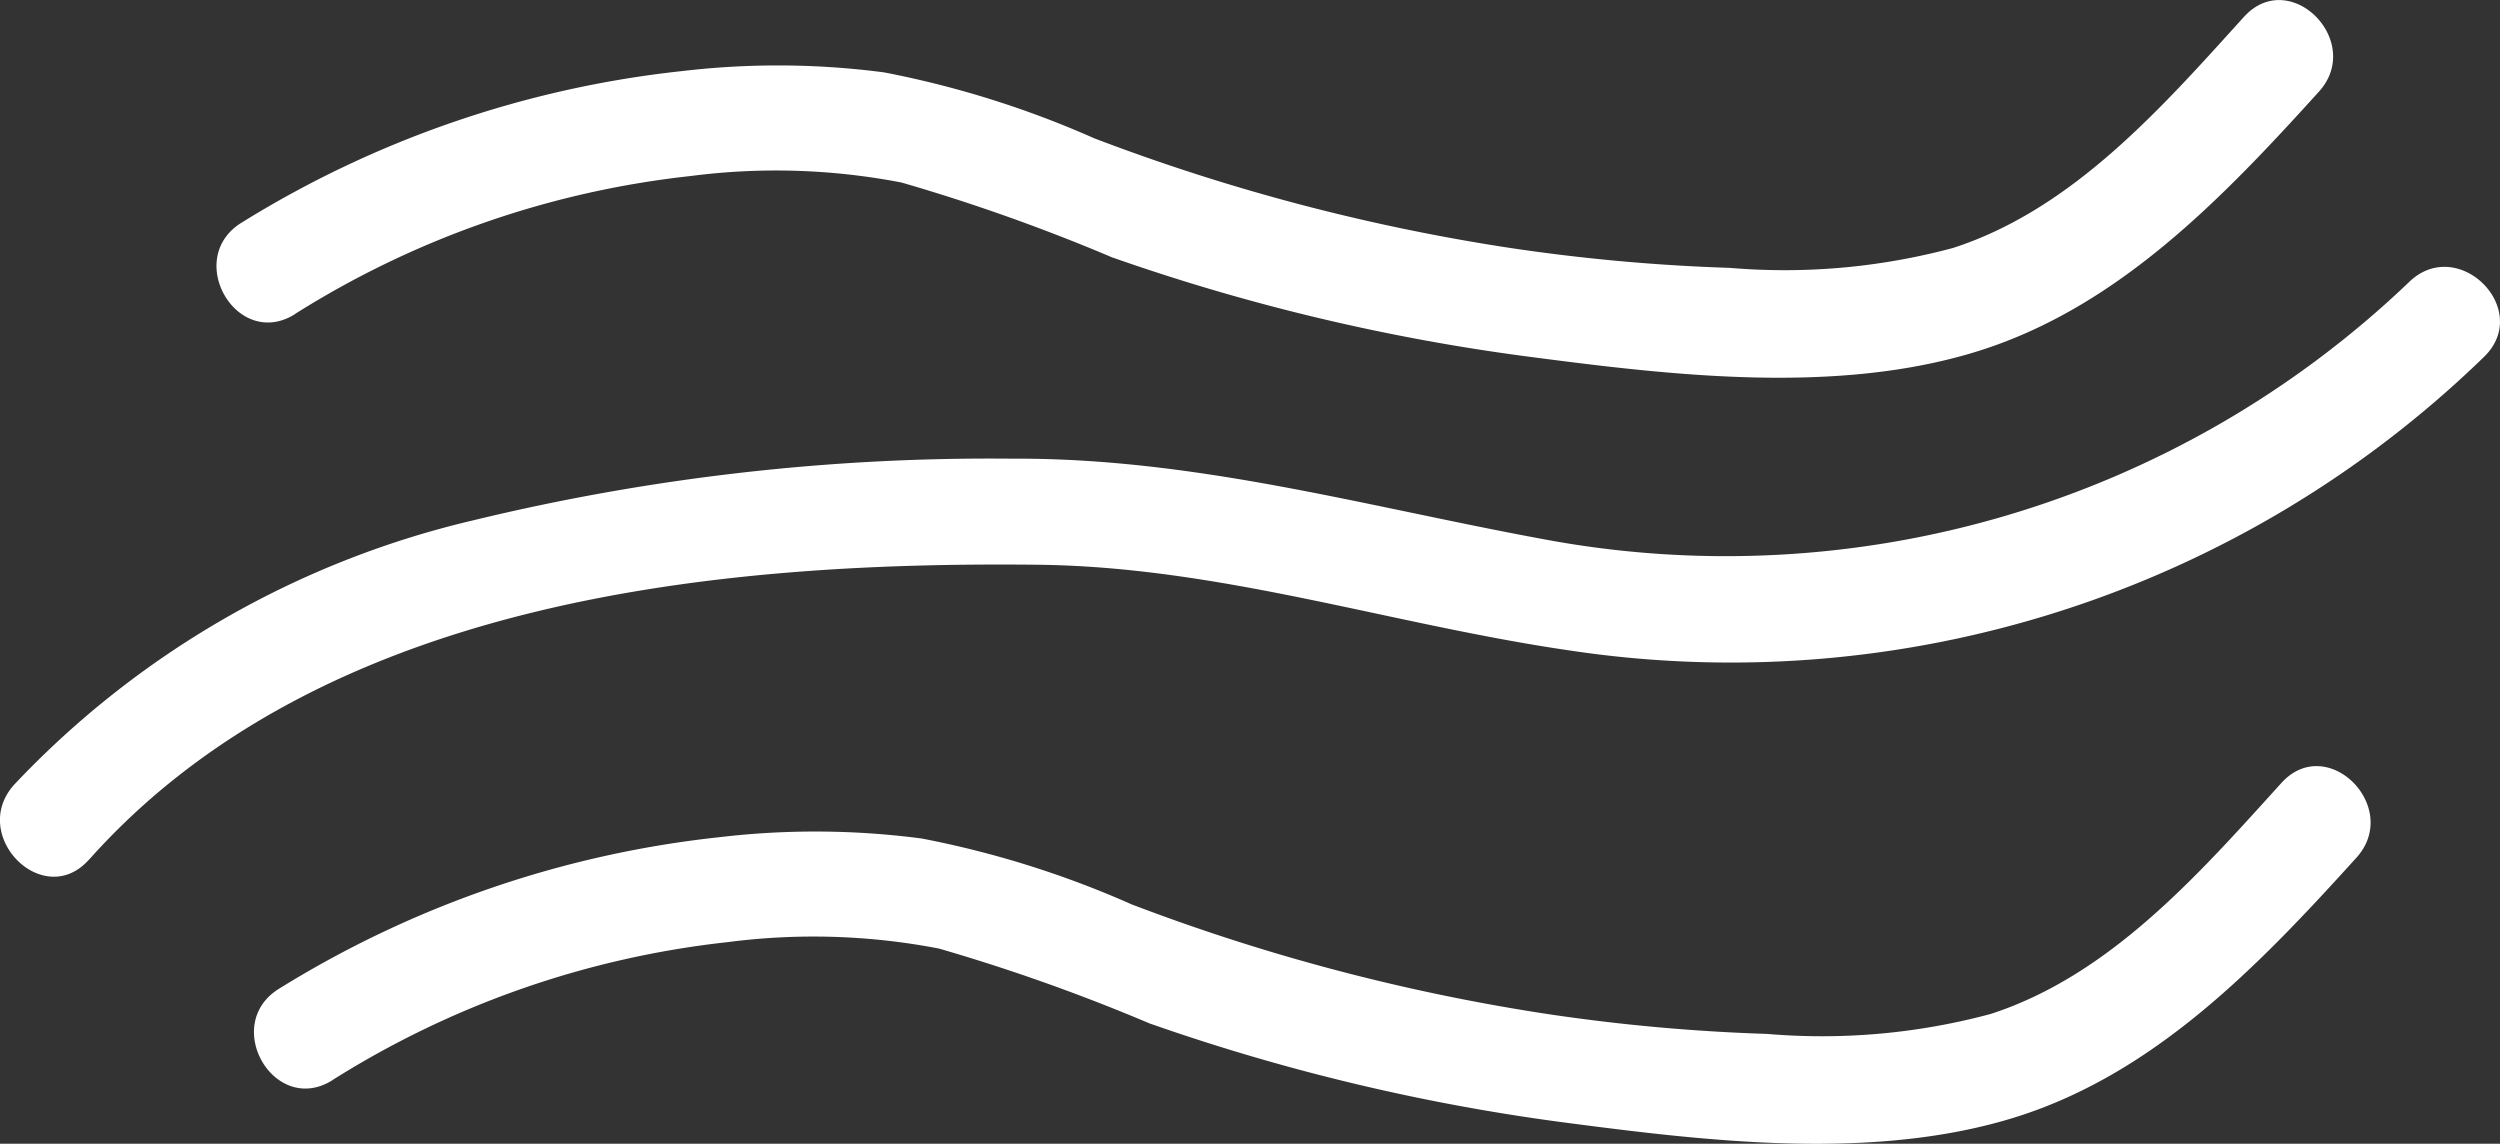
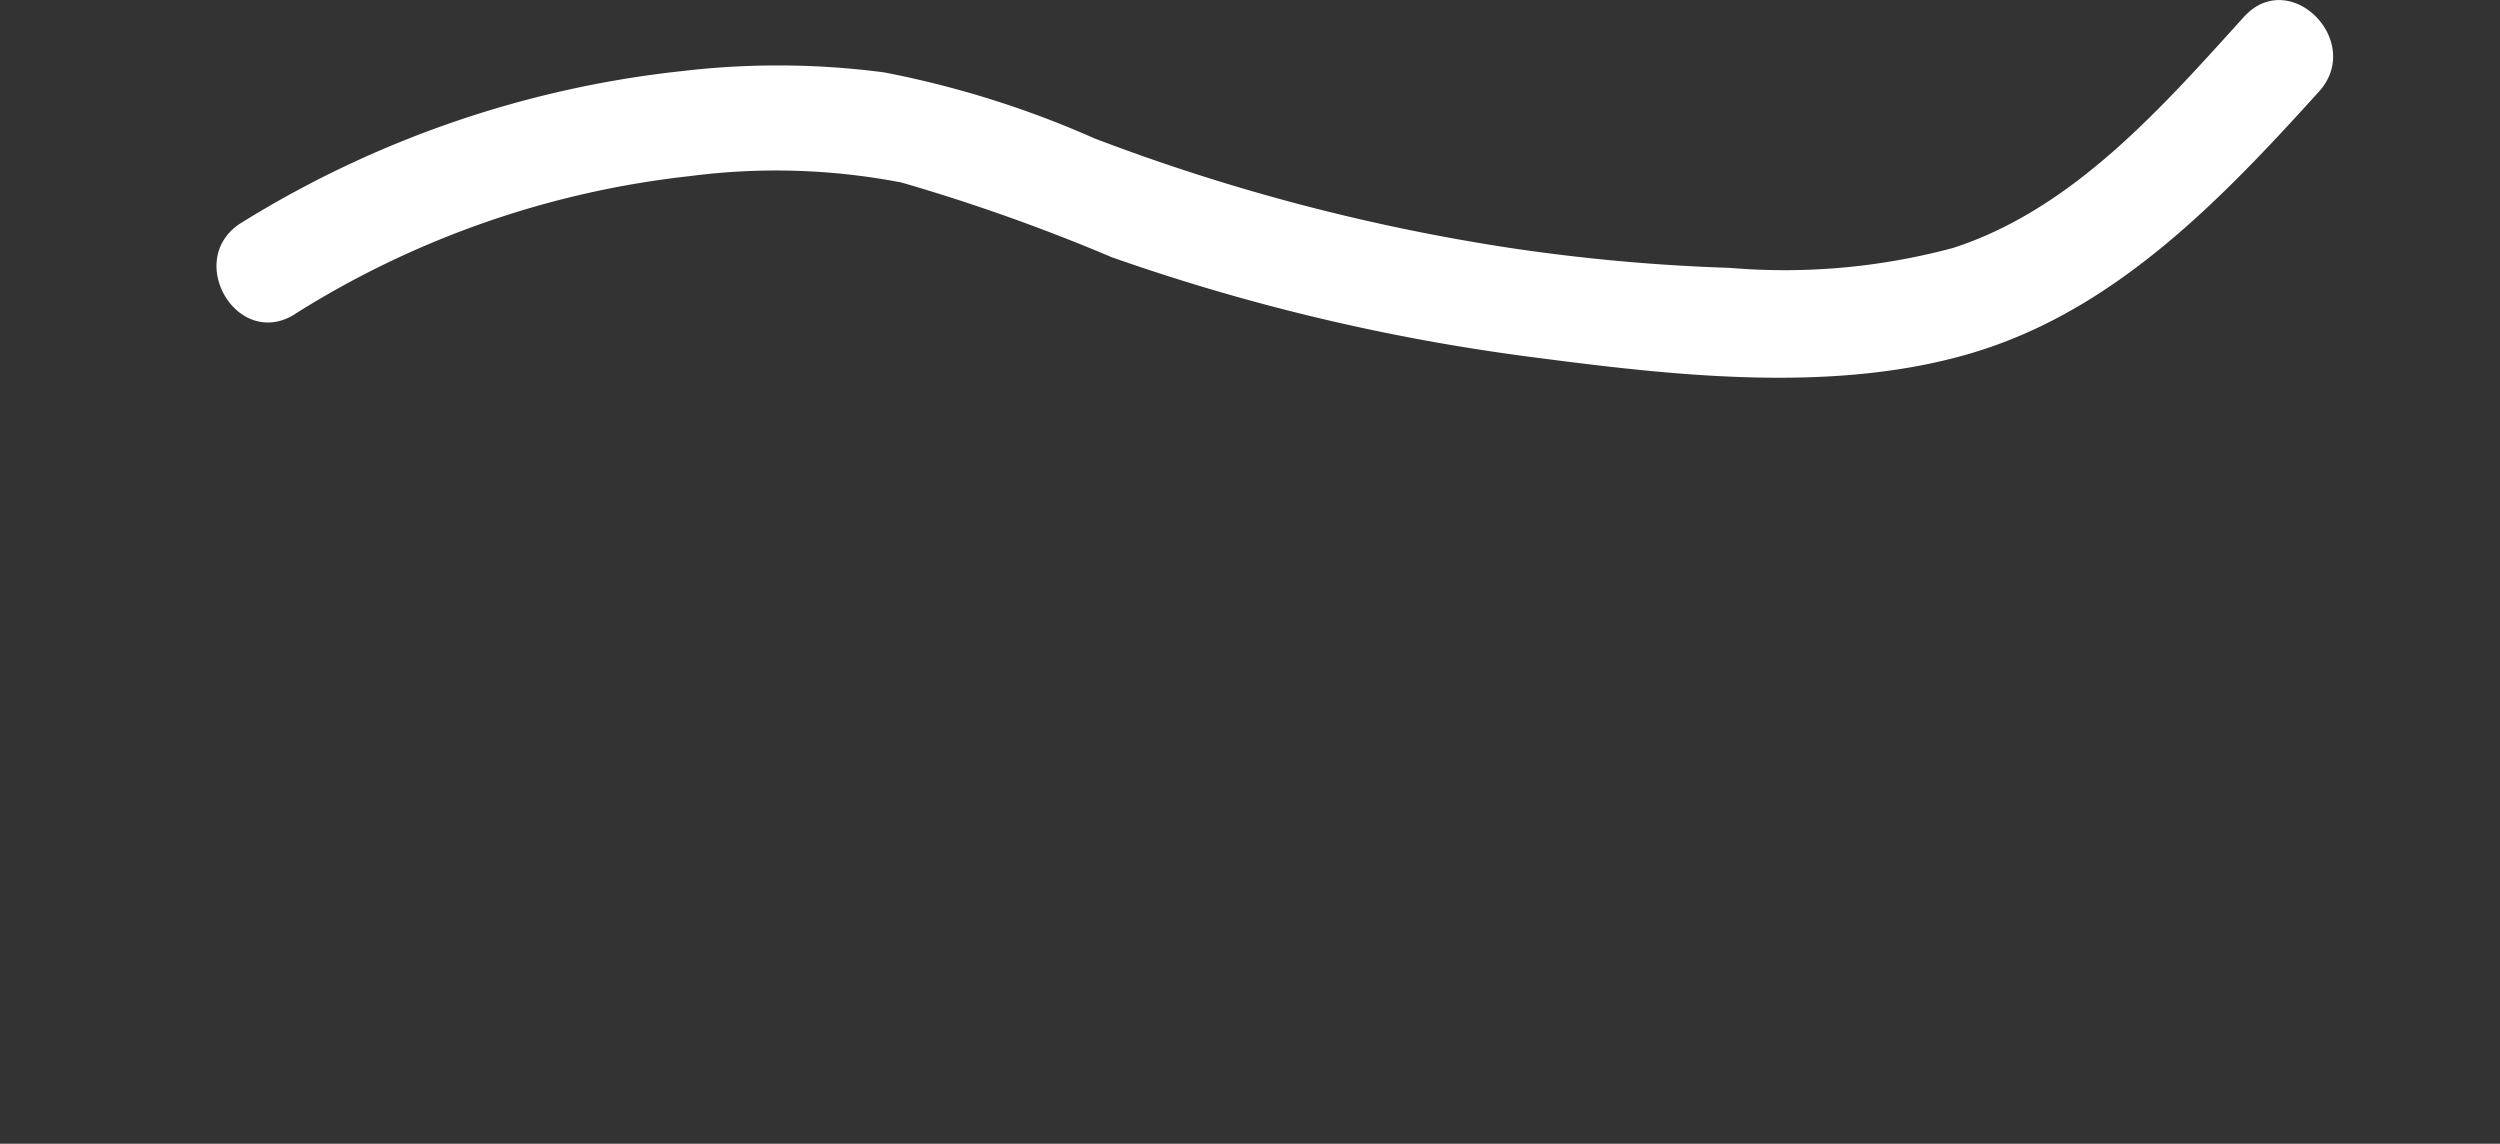
<svg xmlns="http://www.w3.org/2000/svg" id="Componente_30_2" data-name="Componente 30 – 2" width="65.573" height="30" viewBox="0 0 65.573 30">
  <rect x="0" y="0" width="65.573" height="30" fill="#333333" stroke="none" />
-   <path id="Tracciato_702" data-name="Tracciato 702" d="M1646.853,651.692c6.054-6.795,16.324-7.834,24.893-7.739,4.78.054,9.256,1.565,13.944,2.248a28.348,28.348,0,0,0,23.984-7.7c1.287-1.245-.679-3.208-1.964-1.964a25.927,25.927,0,0,1-22.766,6.734c-4.641-.858-9.1-2.124-13.86-2.1a57.472,57.472,0,0,0-14.163,1.62,24.1,24.1,0,0,0-12.033,6.935c-1.186,1.331.771,3.3,1.964,1.964" transform="translate(-1644.521 -629.14)" fill="#fff" />
  <path id="Tracciato_703" data-name="Tracciato 703" d="M1657.82,630.511a24.412,24.412,0,0,1,10.375-3.621,17.364,17.364,0,0,1,5.538.169,49.369,49.369,0,0,1,5.518,1.961,54.2,54.2,0,0,0,11.116,2.631c3.686.481,7.9.959,11.516-.142,3.727-1.135,6.486-4.026,9.026-6.83,1.2-1.322-.76-3.292-1.964-1.964-2.151,2.373-4.48,5.04-7.625,6.059a17.023,17.023,0,0,1-5.863.524,49.754,49.754,0,0,1-5.776-.525,52.947,52.947,0,0,1-10.891-2.873,25.509,25.509,0,0,0-5.511-1.729,21.386,21.386,0,0,0-5.287-.036,27.48,27.48,0,0,0-11.572,3.98c-1.515.942-.122,3.345,1.4,2.4" transform="translate(-1650.088 -622.272)" fill="#fff" />
-   <path id="Tracciato_704" data-name="Tracciato 704" d="M1659.769,670.306a24.409,24.409,0,0,1,10.373-3.621,17.367,17.367,0,0,1,5.539.169,49.509,49.509,0,0,1,5.517,1.961,54.206,54.206,0,0,0,11.116,2.631c3.686.481,7.9.959,11.516-.142,3.727-1.135,6.486-4.026,9.026-6.83,1.2-1.322-.76-3.292-1.964-1.964-2.151,2.373-4.48,5.04-7.625,6.059a17.021,17.021,0,0,1-5.863.524,49.746,49.746,0,0,1-5.776-.524,52.955,52.955,0,0,1-10.892-2.873,25.418,25.418,0,0,0-5.511-1.729,21.388,21.388,0,0,0-5.286-.036,27.478,27.478,0,0,0-11.572,3.979c-1.515.942-.122,3.345,1.4,2.4" transform="translate(-1651.052 -641.974)" fill="#fff" />
</svg>